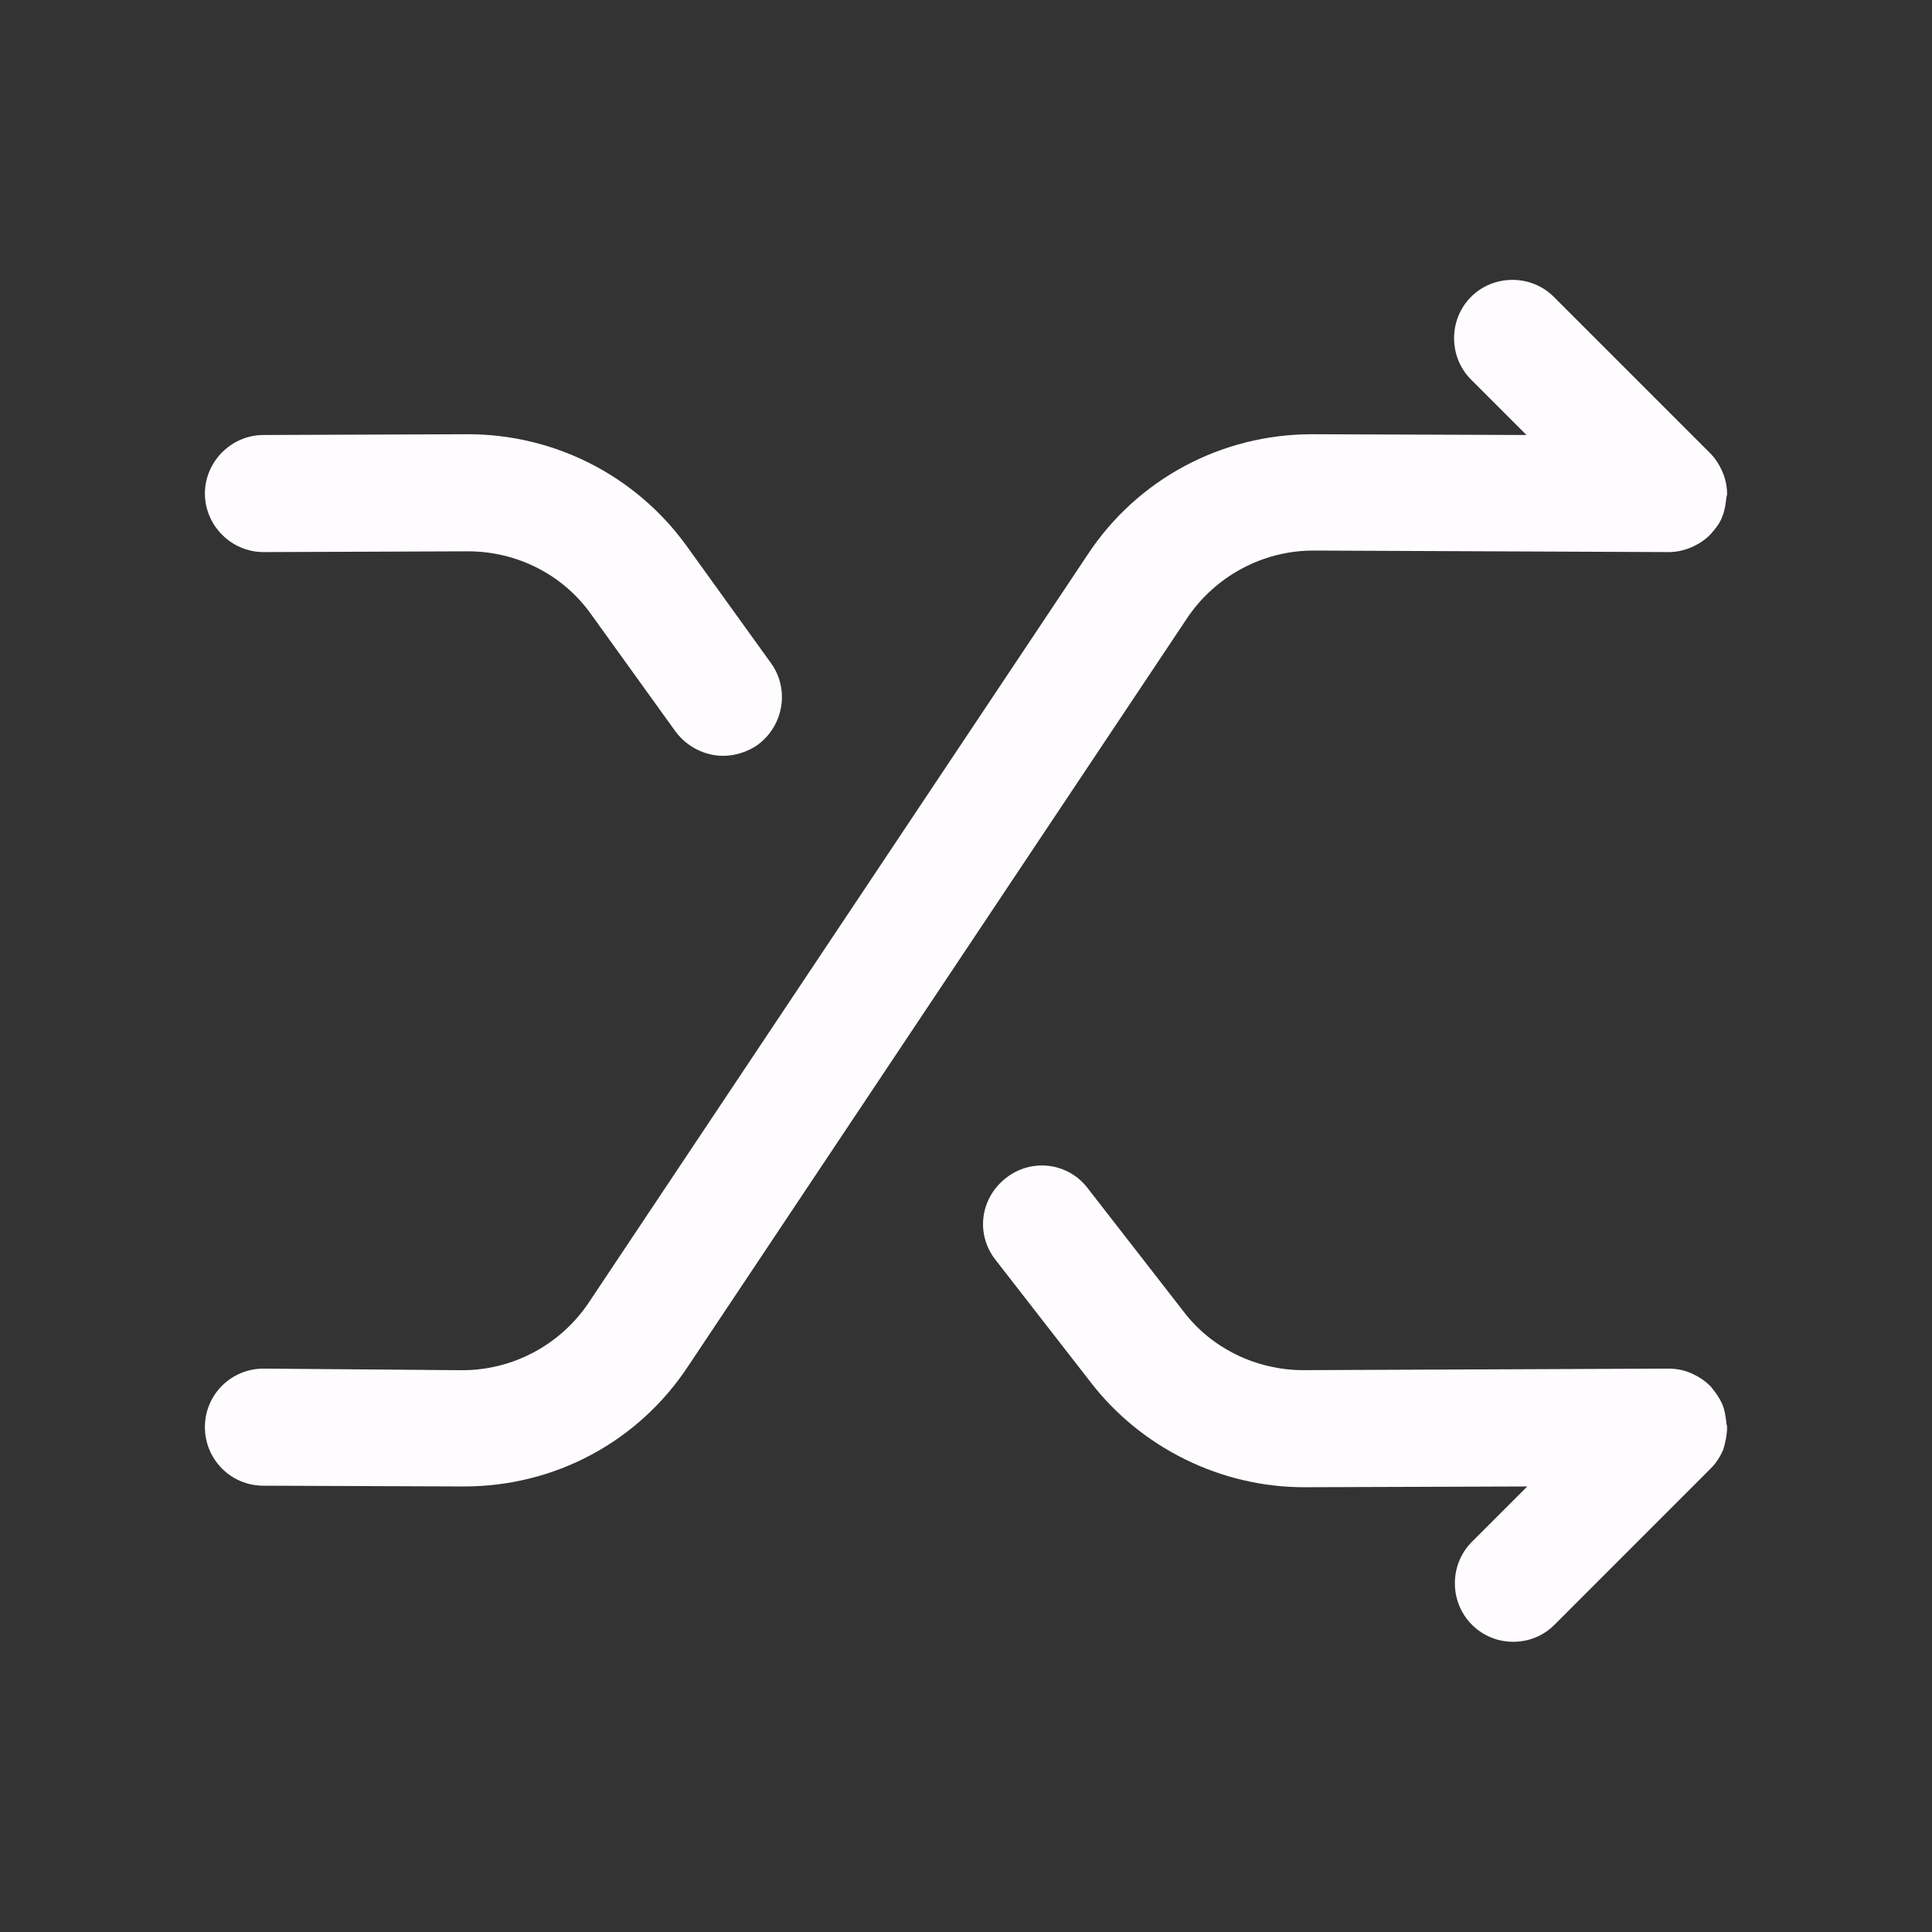
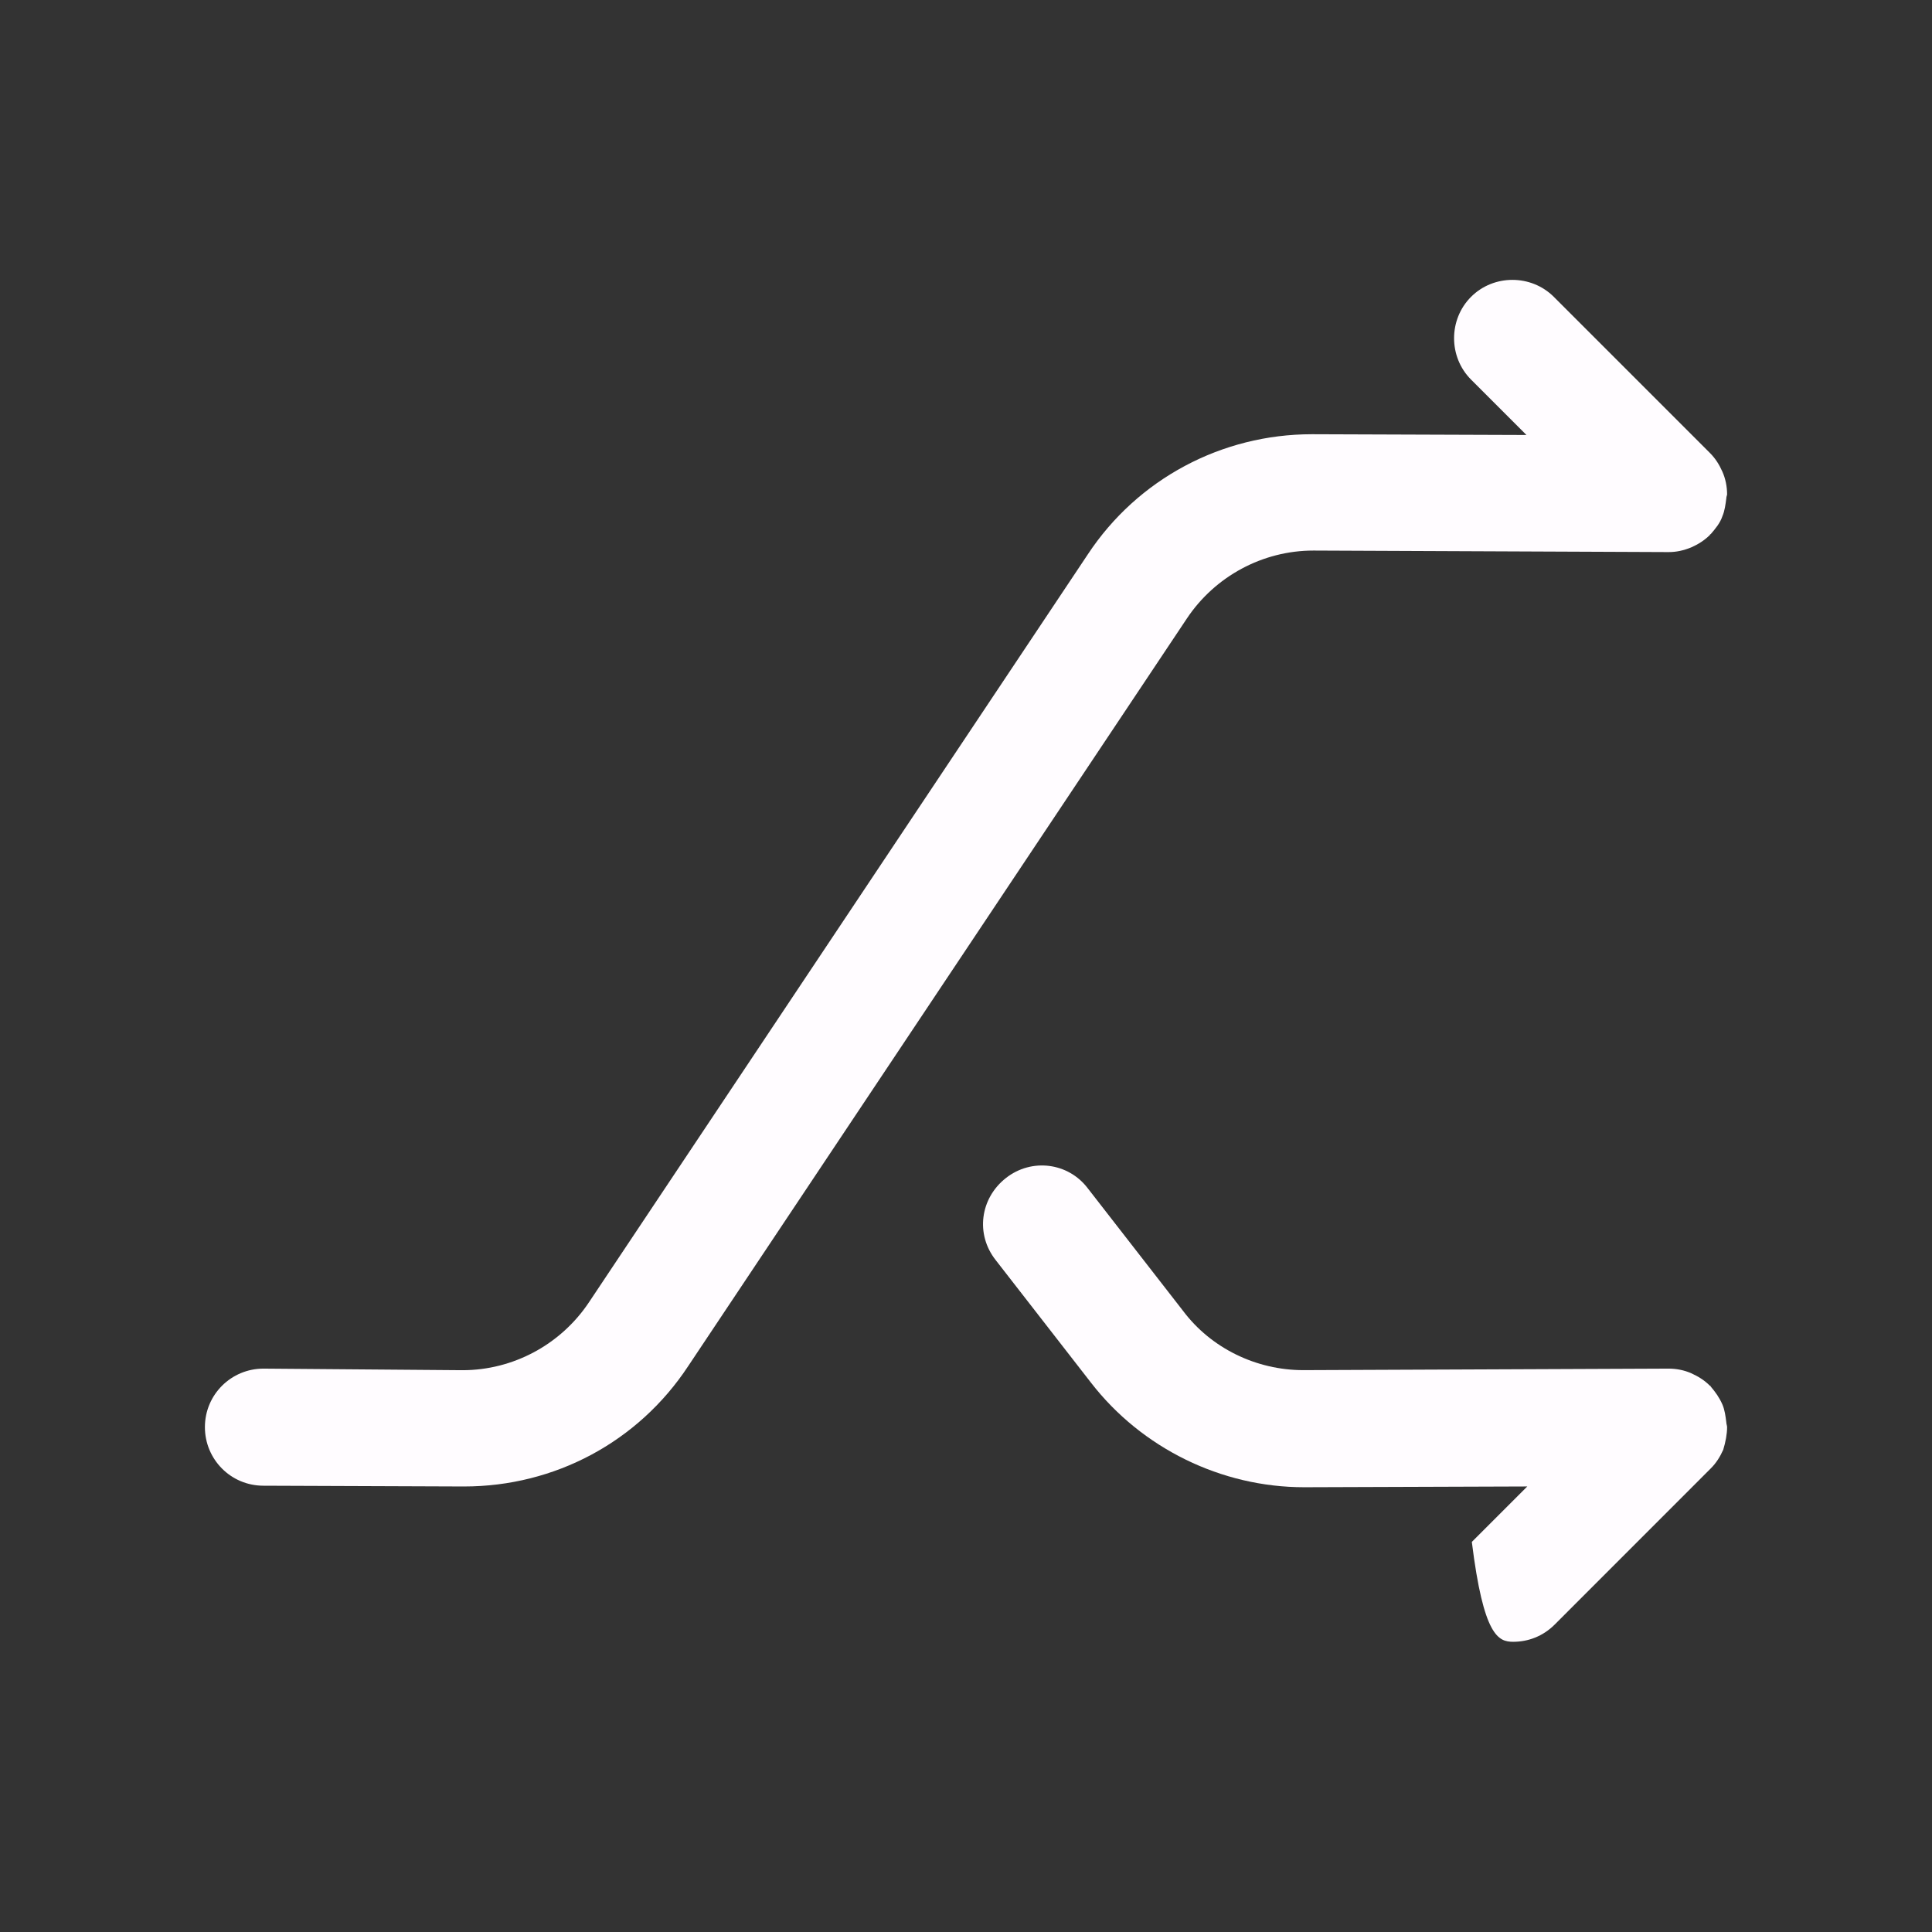
<svg xmlns="http://www.w3.org/2000/svg" width="33" height="33" viewBox="0 0 33 33" fill="none">
  <rect x="0" y="0" width="33" height="33" fill="#333333" stroke="none" />
-   <path d="M29.5 24.377C29.5 24.35 29.487 24.323 29.487 24.297C29.474 24.19 29.46 24.083 29.42 23.99C29.367 23.87 29.3 23.776 29.22 23.683C29.22 23.683 29.22 23.67 29.207 23.67C29.114 23.576 29.007 23.51 28.887 23.456C28.767 23.403 28.634 23.377 28.5 23.377L22.274 23.403C22.274 23.403 22.274 23.403 22.26 23.403C21.46 23.403 20.687 23.03 20.207 22.39L18.58 20.297C18.247 19.857 17.62 19.776 17.18 20.123C16.74 20.47 16.66 21.083 17.007 21.523L18.634 23.616C19.5 24.736 20.86 25.403 22.274 25.403H22.287L26.087 25.39L25.14 26.337C24.754 26.723 24.754 27.363 25.14 27.75C25.34 27.95 25.594 28.043 25.847 28.043C26.1 28.043 26.354 27.95 26.554 27.75L29.22 25.083C29.314 24.99 29.38 24.883 29.434 24.763C29.474 24.63 29.5 24.497 29.5 24.377Z" fill="#FFFCFF" />
-   <path d="M11.727 9.324C10.86 8.124 9.473 7.417 7.993 7.417C7.98 7.417 7.98 7.417 7.967 7.417L4.5 7.43C3.953 7.43 3.5 7.884 3.5 8.43C3.5 8.977 3.953 9.43 4.5 9.43L7.98 9.417H7.993C8.833 9.417 9.62 9.817 10.1 10.497L11.54 12.497C11.74 12.764 12.047 12.91 12.353 12.91C12.553 12.91 12.767 12.844 12.94 12.724C13.393 12.39 13.487 11.764 13.167 11.324L11.727 9.324Z" fill="#FFFCFF" />
+   <path d="M29.5 24.377C29.5 24.35 29.487 24.323 29.487 24.297C29.474 24.19 29.46 24.083 29.42 23.99C29.367 23.87 29.3 23.776 29.22 23.683C29.22 23.683 29.22 23.67 29.207 23.67C29.114 23.576 29.007 23.51 28.887 23.456C28.767 23.403 28.634 23.377 28.5 23.377L22.274 23.403C22.274 23.403 22.274 23.403 22.26 23.403C21.46 23.403 20.687 23.03 20.207 22.39L18.58 20.297C18.247 19.857 17.62 19.776 17.18 20.123C16.74 20.47 16.66 21.083 17.007 21.523L18.634 23.616C19.5 24.736 20.86 25.403 22.274 25.403H22.287L26.087 25.39L25.14 26.337C25.34 27.95 25.594 28.043 25.847 28.043C26.1 28.043 26.354 27.95 26.554 27.75L29.22 25.083C29.314 24.99 29.38 24.883 29.434 24.763C29.474 24.63 29.5 24.497 29.5 24.377Z" fill="#FFFCFF" />
  <path d="M29.487 8.51C29.487 8.484 29.5 8.457 29.5 8.444C29.5 8.31 29.473 8.177 29.42 8.057C29.367 7.937 29.3 7.83 29.207 7.737L26.54 5.07C26.153 4.684 25.513 4.684 25.127 5.07C24.74 5.457 24.74 6.097 25.127 6.484L26.073 7.43L22.433 7.417C22.42 7.417 22.42 7.417 22.407 7.417C20.873 7.417 19.433 8.177 18.58 9.47L10.06 22.244C9.58 22.964 8.767 23.404 7.9 23.404H7.887L4.5 23.377C3.953 23.377 3.5 23.817 3.5 24.377C3.5 24.924 3.94 25.377 4.5 25.377L7.9 25.39C7.913 25.39 7.913 25.39 7.927 25.39C9.473 25.39 10.9 24.63 11.753 23.337L20.273 10.564C20.753 9.844 21.567 9.404 22.433 9.404H22.447L28.5 9.43C28.633 9.43 28.753 9.404 28.887 9.35C29.007 9.297 29.113 9.23 29.207 9.137C29.207 9.137 29.207 9.124 29.22 9.124C29.3 9.03 29.38 8.937 29.42 8.817C29.46 8.724 29.473 8.617 29.487 8.51Z" fill="#FFFCFF" />
</svg>